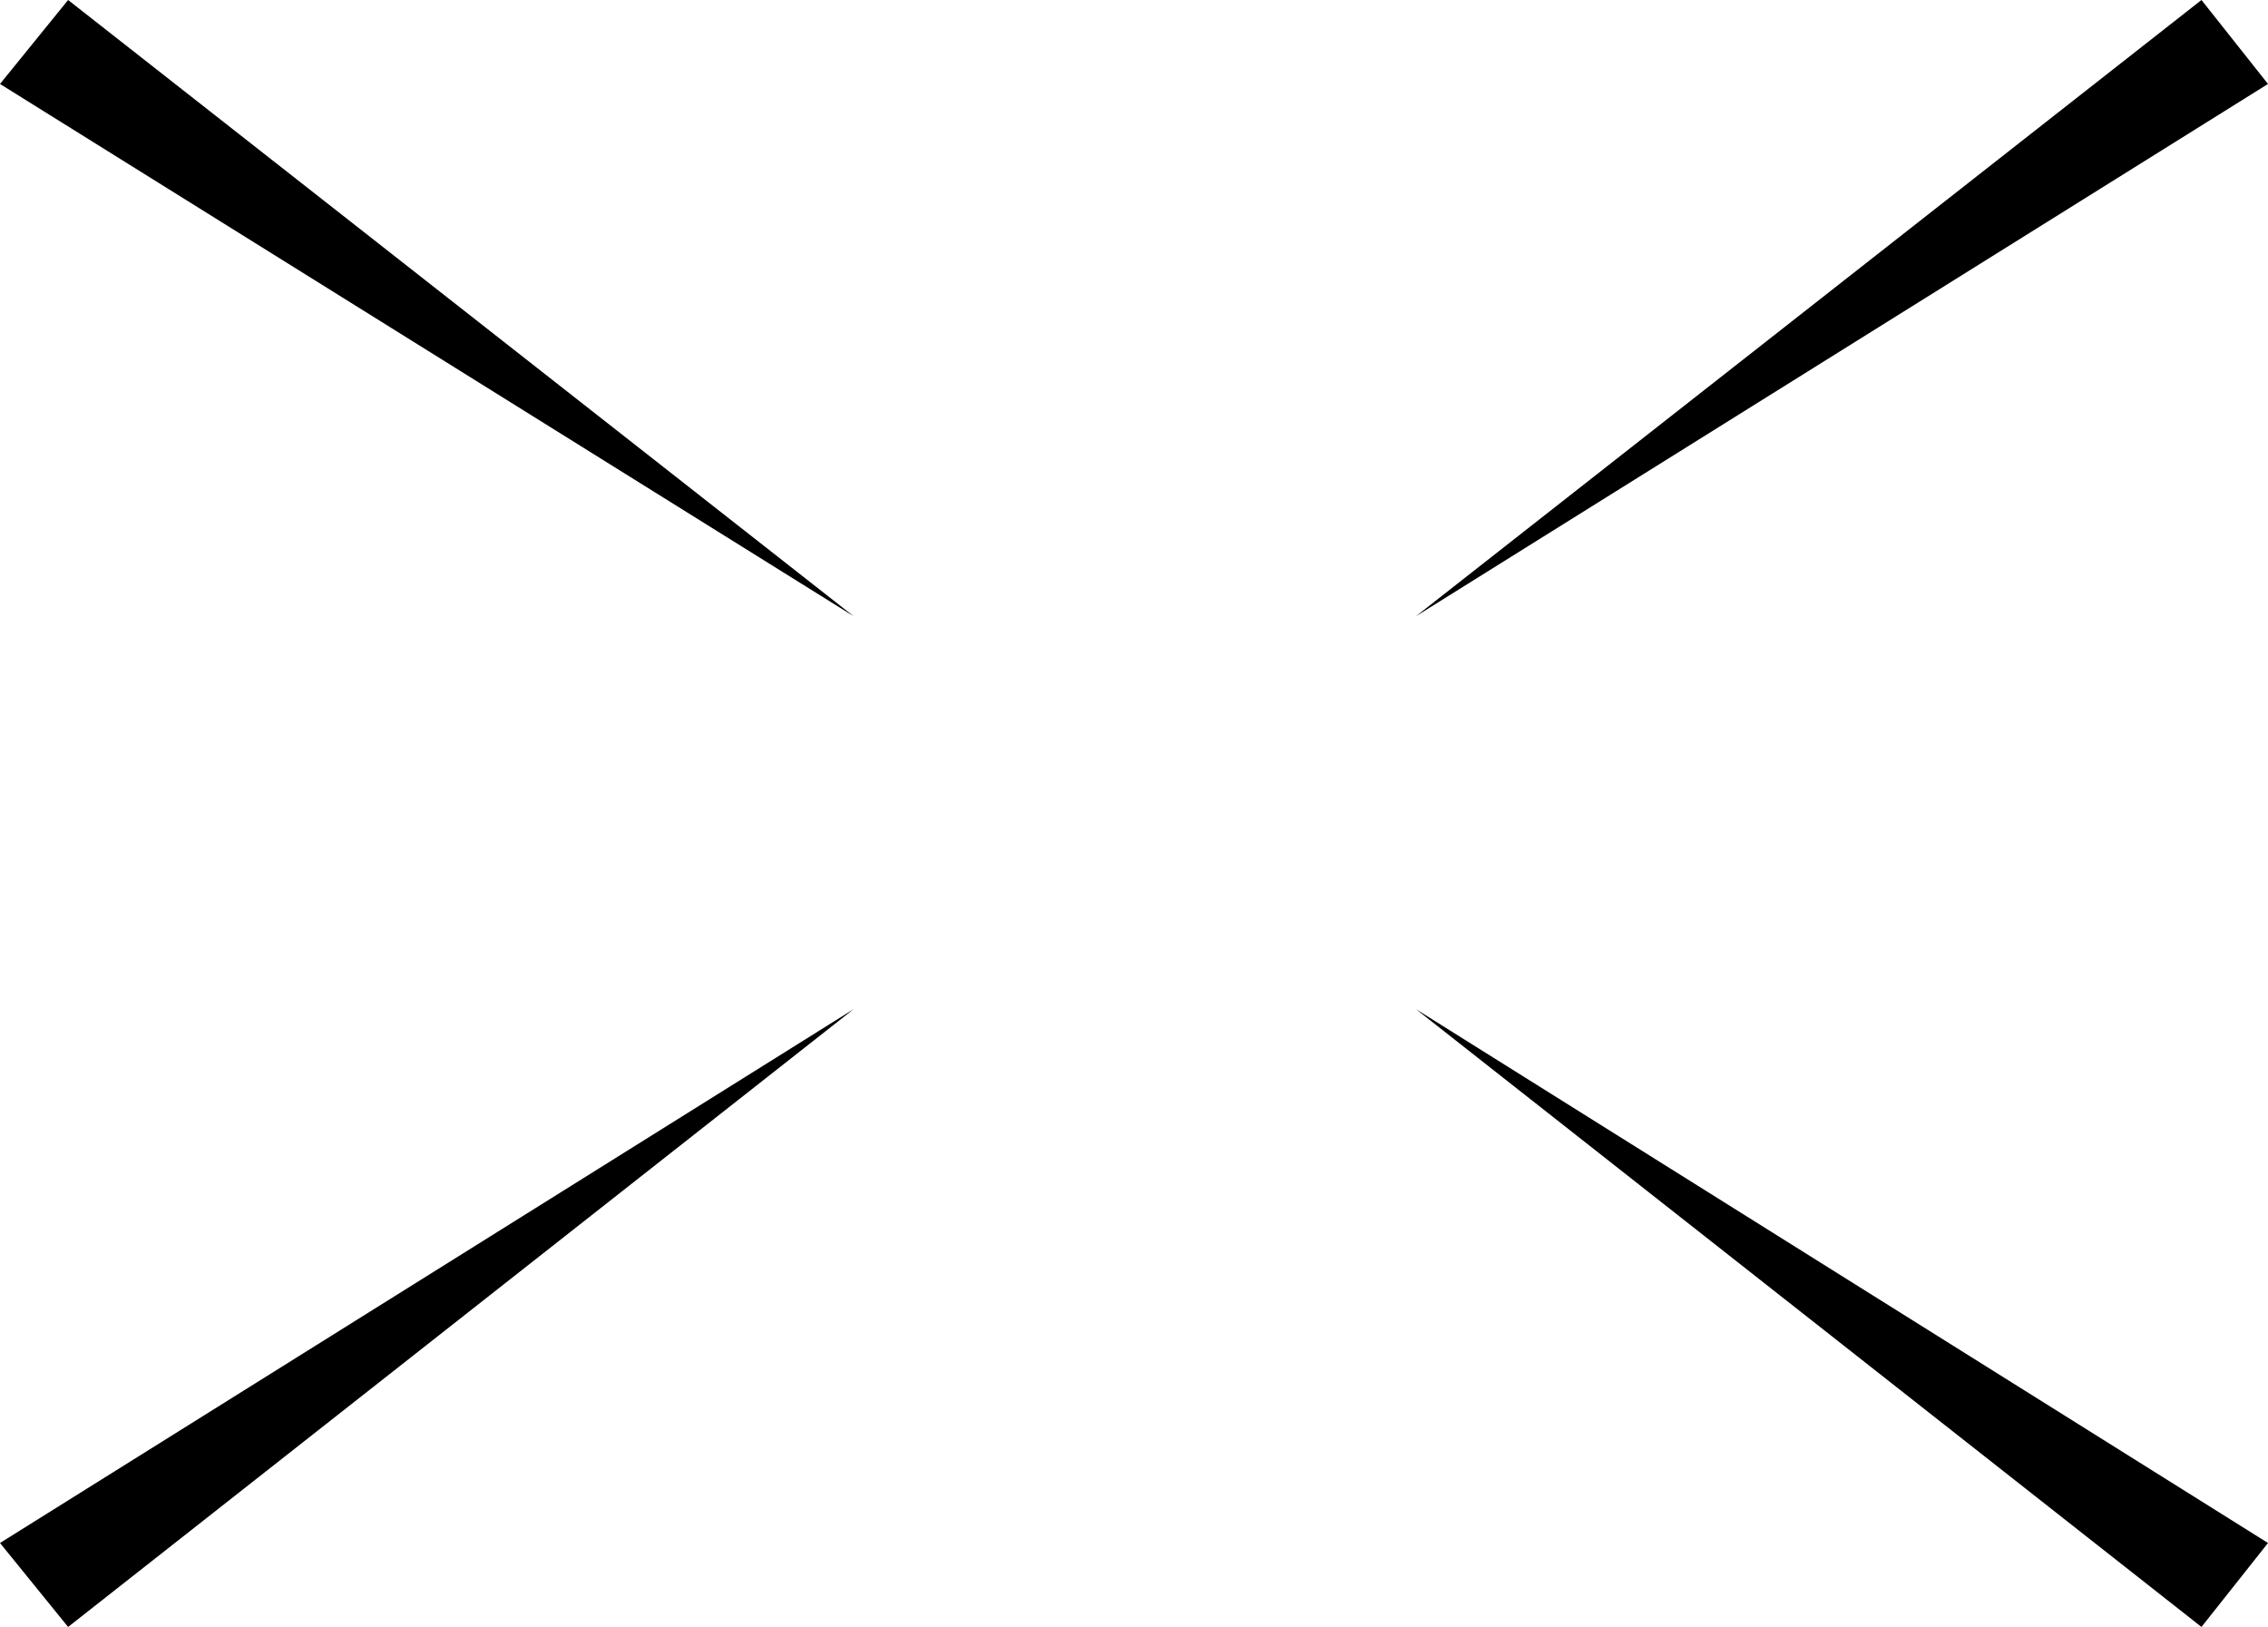
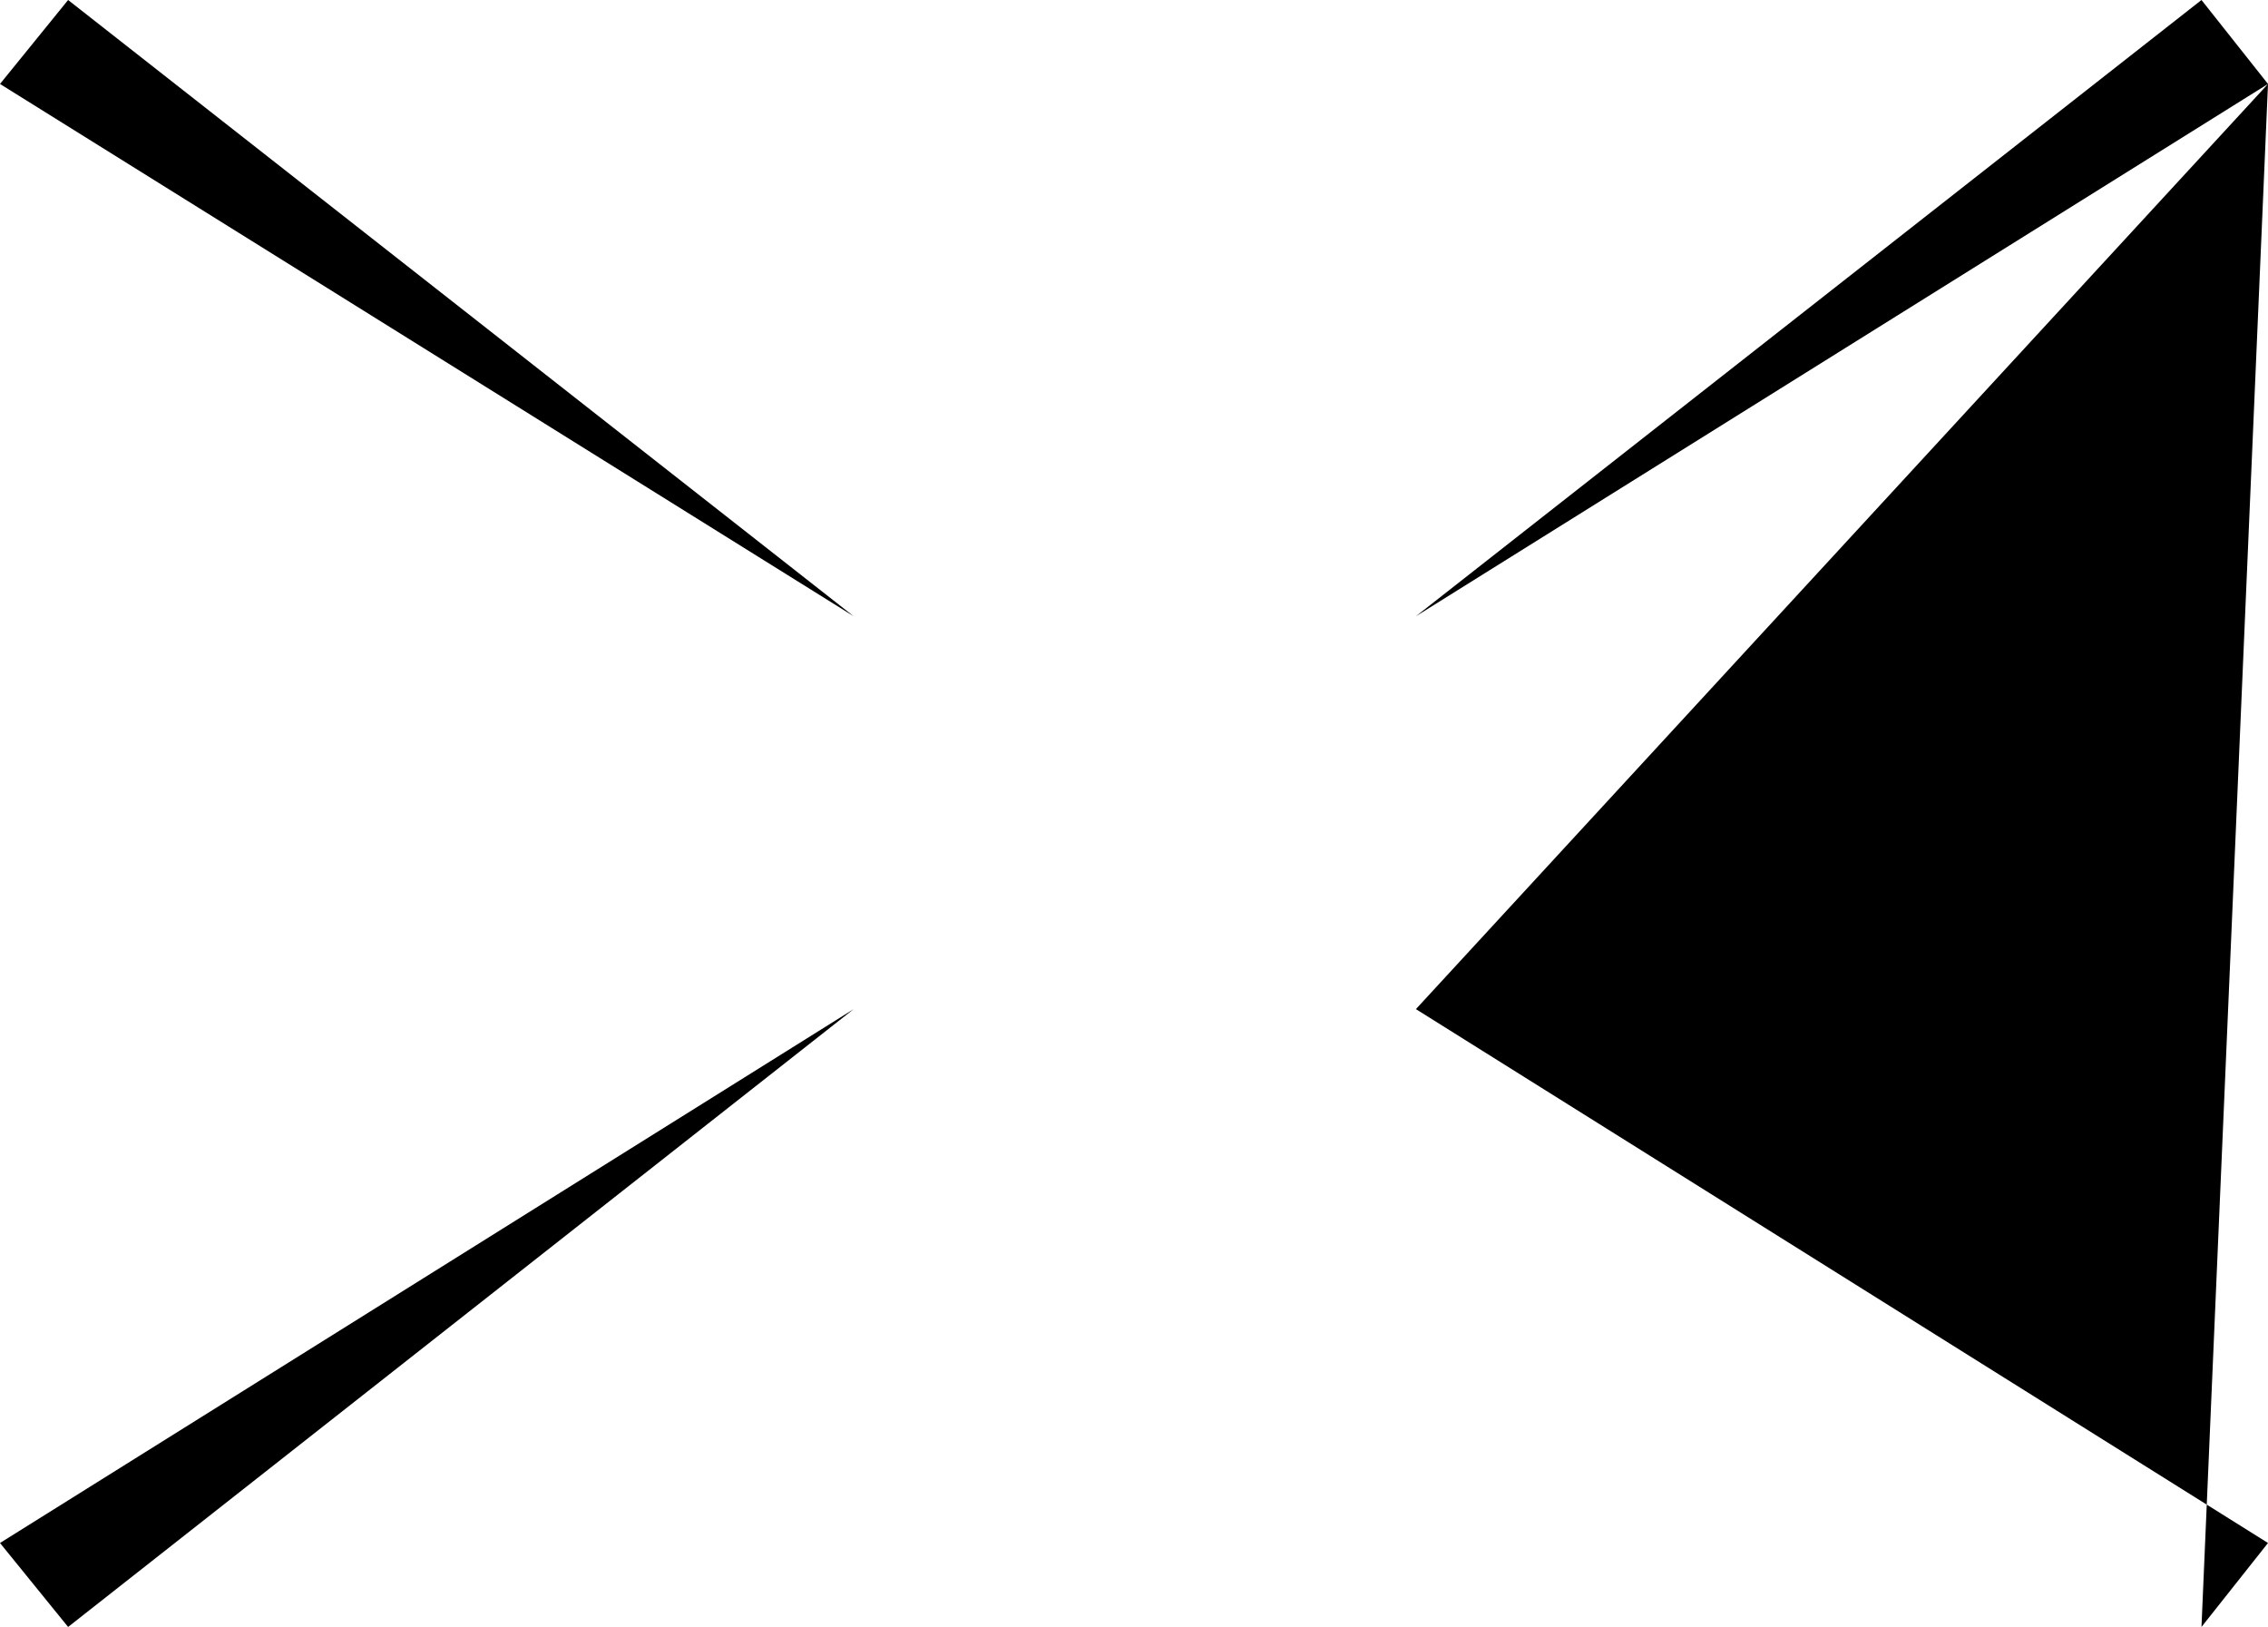
<svg xmlns="http://www.w3.org/2000/svg" height="51.35px" width="71.6px">
  <g transform="matrix(1.0, 0.0, 0.0, 1.0, 35.8, 25.65)">
-     <path d="M35.8 -23.0 L8.9 -6.2 33.7 -25.65 35.8 -23.0 M33.7 25.7 L8.9 6.2 35.8 23.05 33.7 25.7 M-35.8 -23.0 L-33.65 -25.65 -8.85 -6.2 -35.8 -23.0 M-33.65 25.7 L-35.8 23.05 -8.85 6.2 -33.65 25.7" fill="#000000" fill-rule="evenodd" stroke="none" />
+     <path d="M35.8 -23.0 L8.9 -6.2 33.7 -25.65 35.8 -23.0 L8.9 6.2 35.8 23.05 33.7 25.7 M-35.8 -23.0 L-33.65 -25.65 -8.85 -6.2 -35.8 -23.0 M-33.65 25.7 L-35.8 23.05 -8.85 6.2 -33.65 25.7" fill="#000000" fill-rule="evenodd" stroke="none" />
  </g>
</svg>